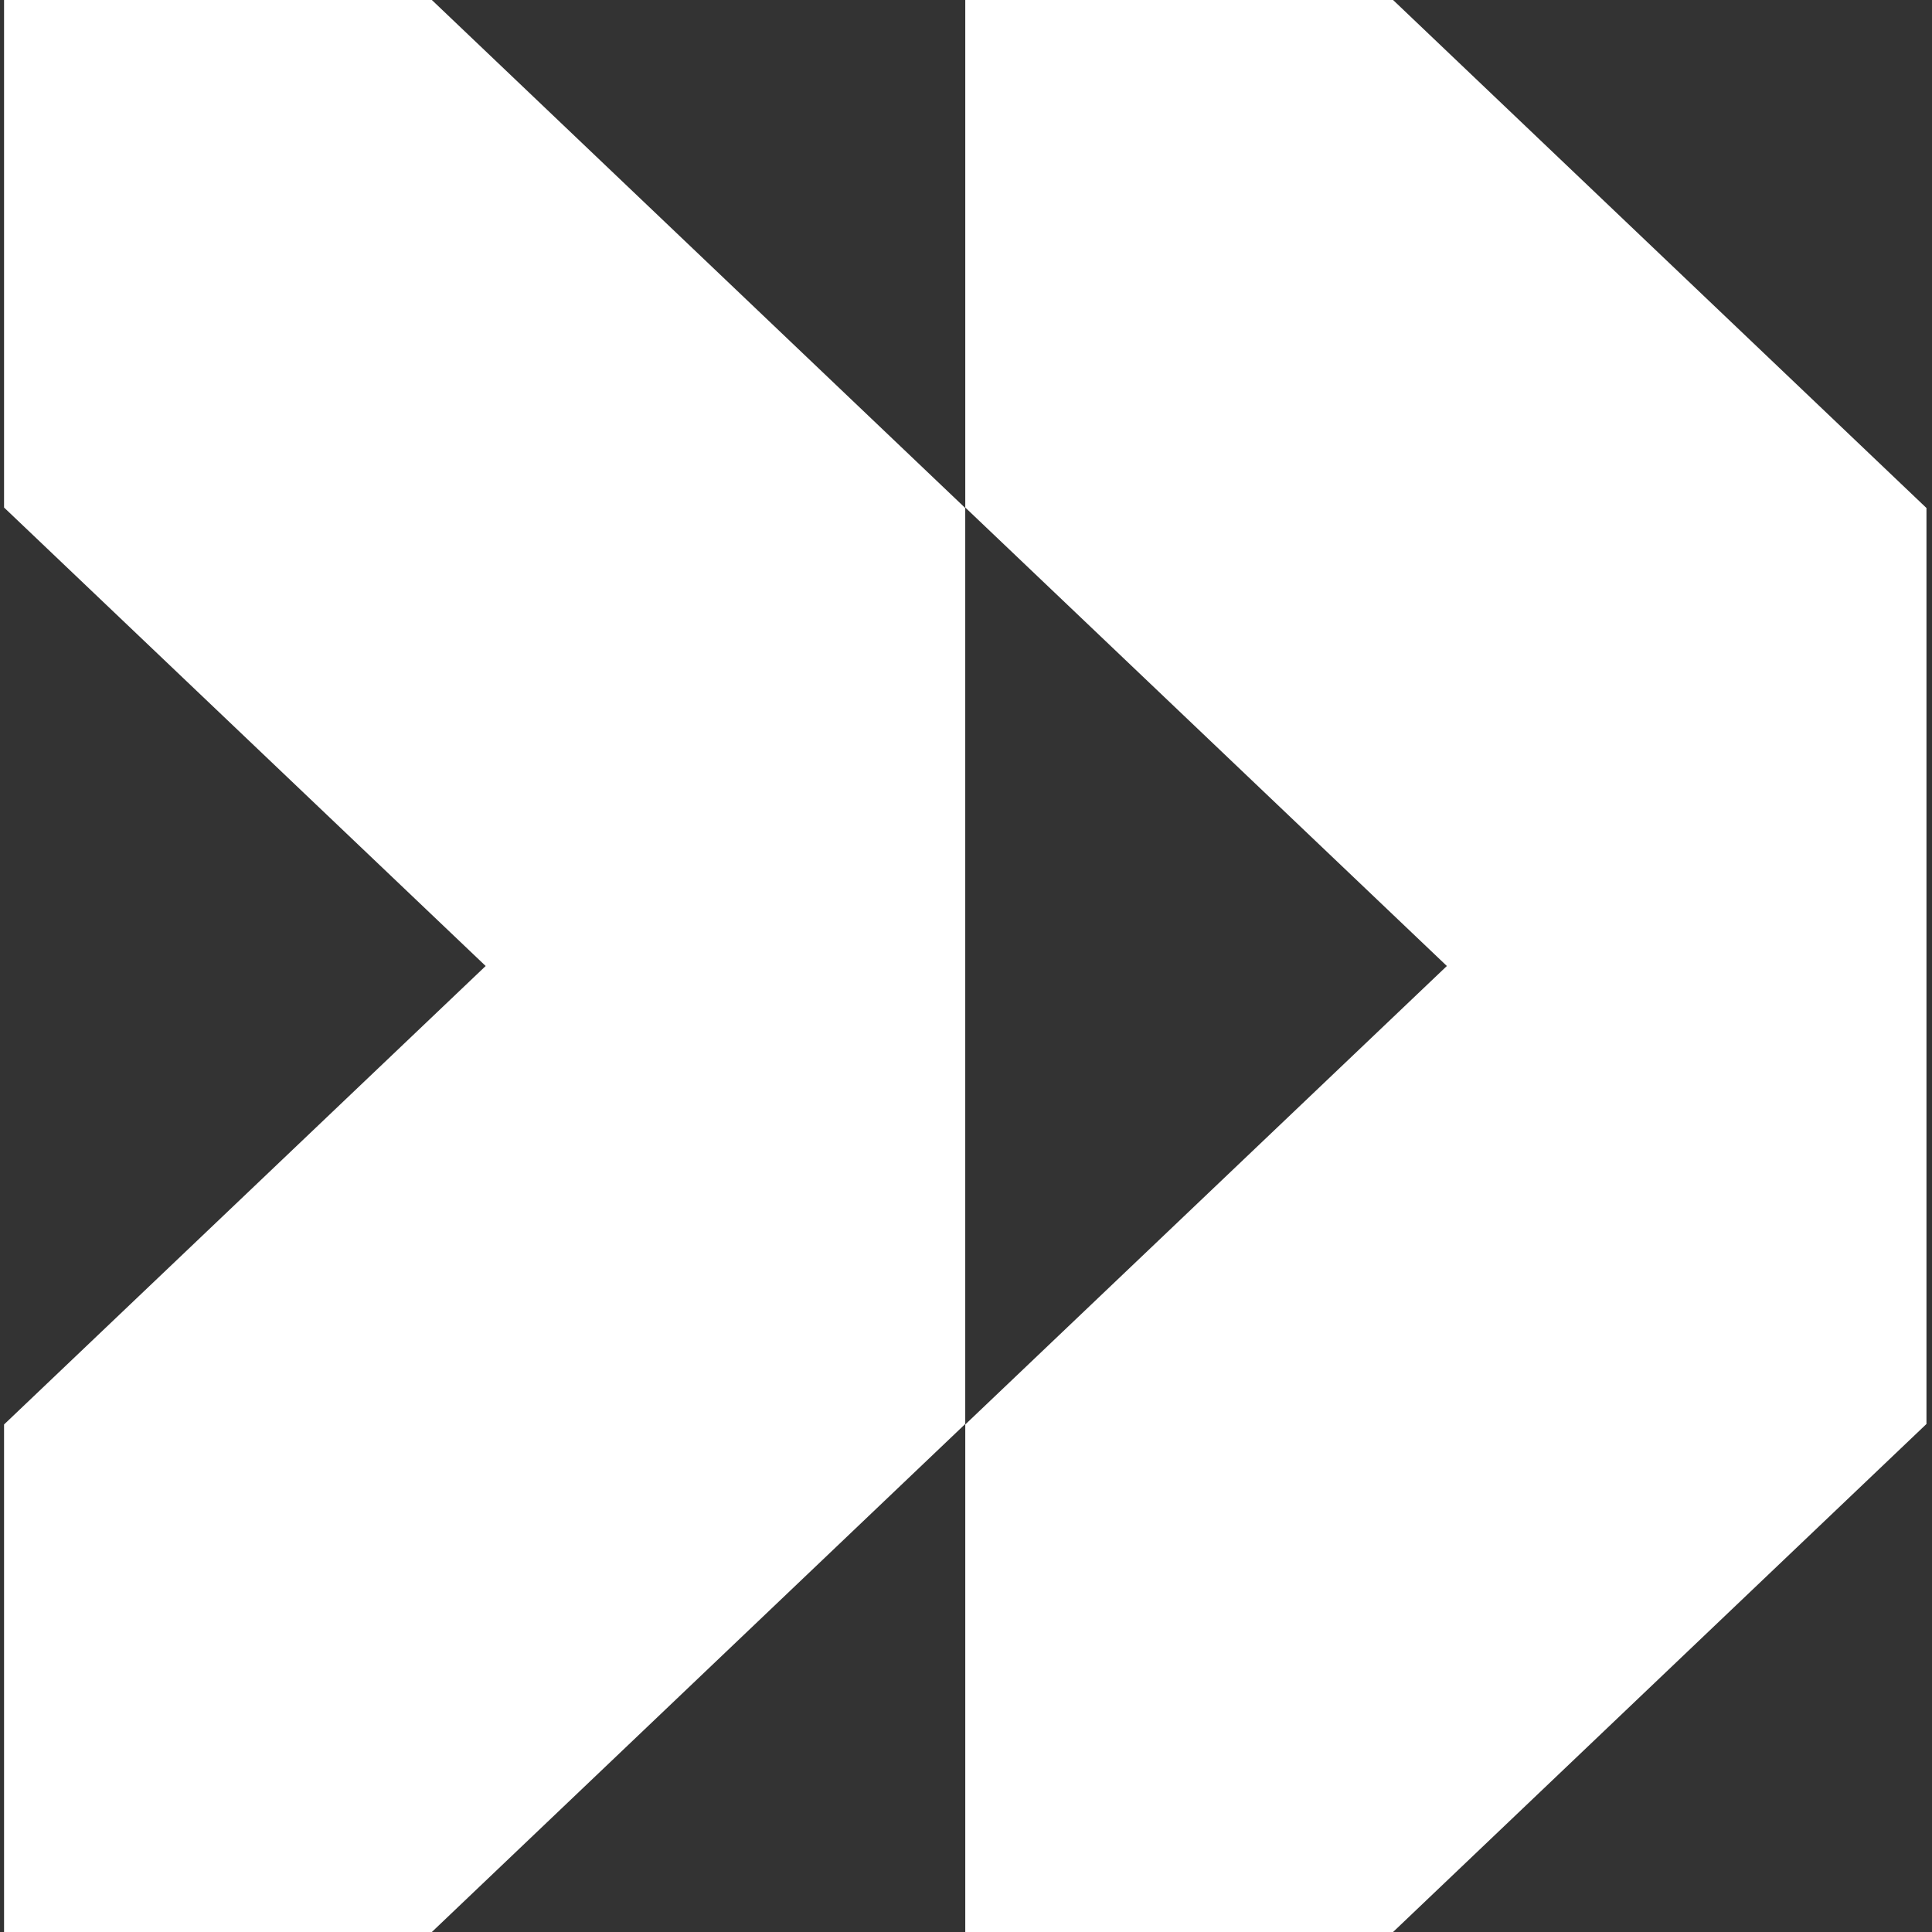
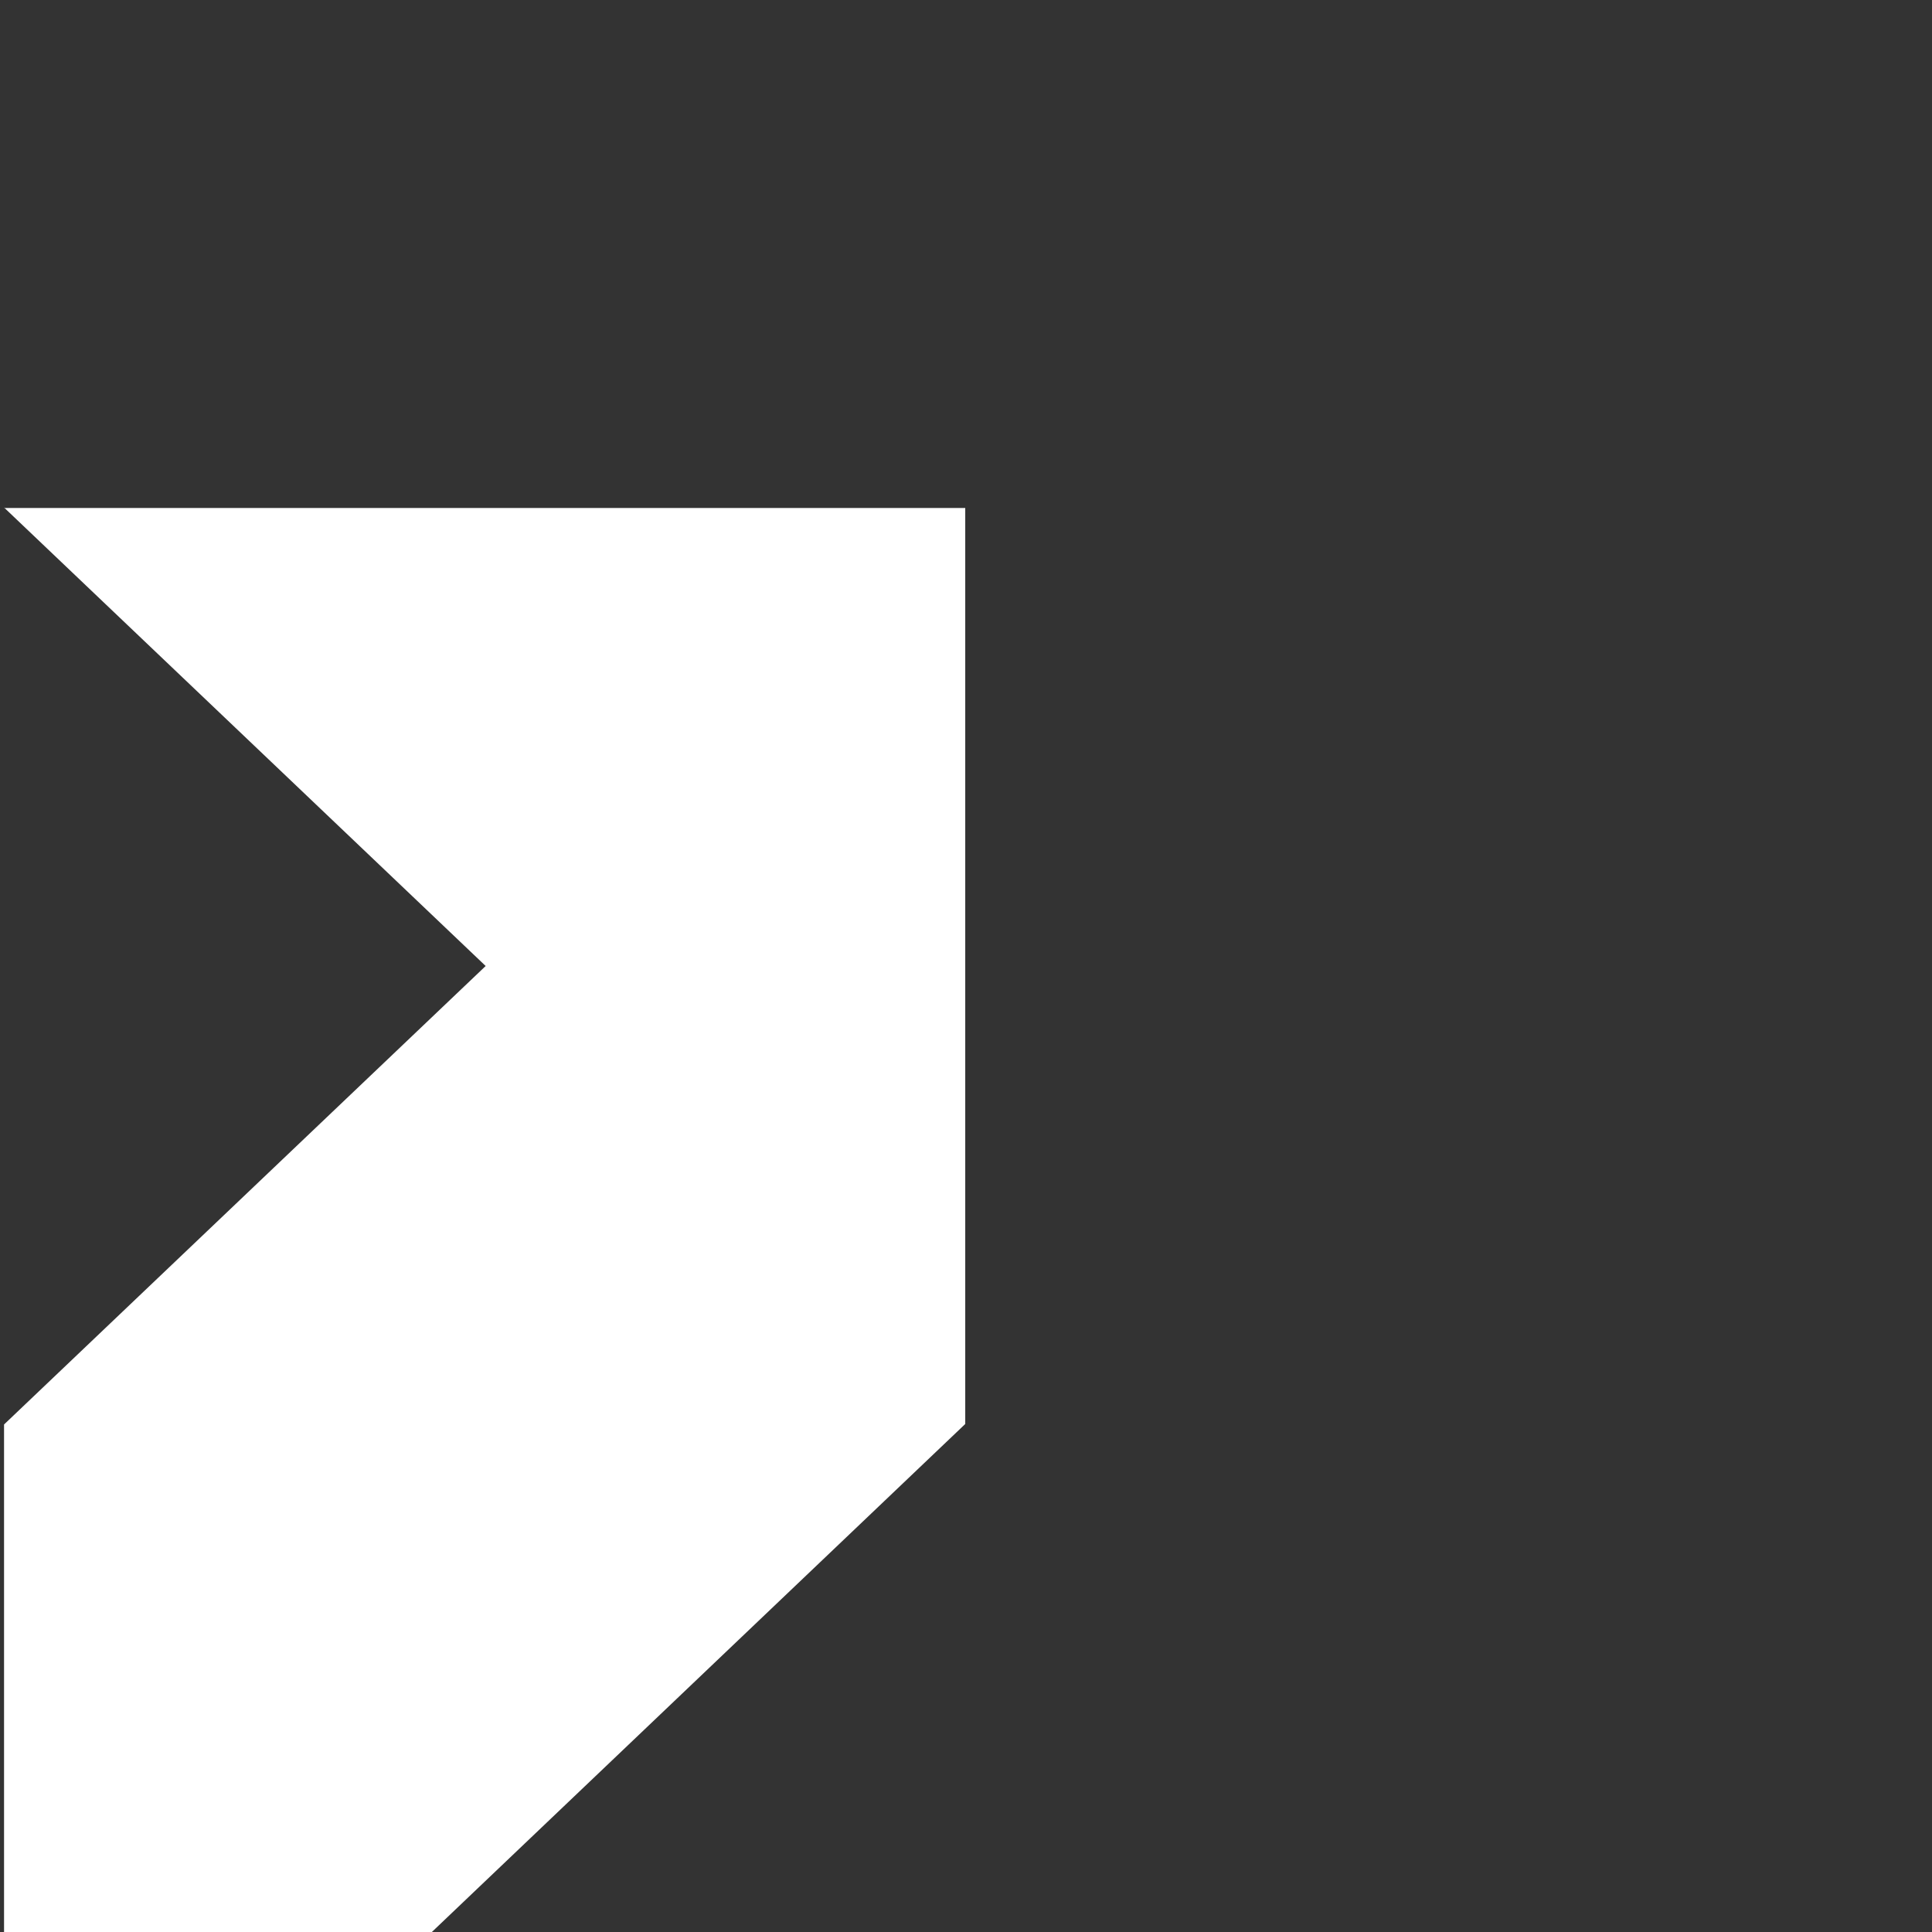
<svg xmlns="http://www.w3.org/2000/svg" width="74" height="74" viewBox="0 0 74 74" fill="none">
  <rect x="0" y="0" width="74" height="74" fill="#333333" stroke="none" />
  <g clip-path="url(#clip0_903_841)">
-     <path d="M36.971 19.458L16.541 0H0.155V19.439L18.602 37L0.155 54.561V74H16.541L36.971 54.542V19.458Z" fill="white" />
-     <path d="M53.358 0H36.972V19.439L55.418 37L36.972 54.561V74H53.358L73.788 54.542V19.458L53.358 0Z" fill="white" />
+     <path d="M36.971 19.458H0.155V19.439L18.602 37L0.155 54.561V74H16.541L36.971 54.542V19.458Z" fill="white" />
  </g>
  <defs>
    <clipPath id="clip0_903_841">
      <rect width="74" height="74" fill="white" />
    </clipPath>
  </defs>
</svg>